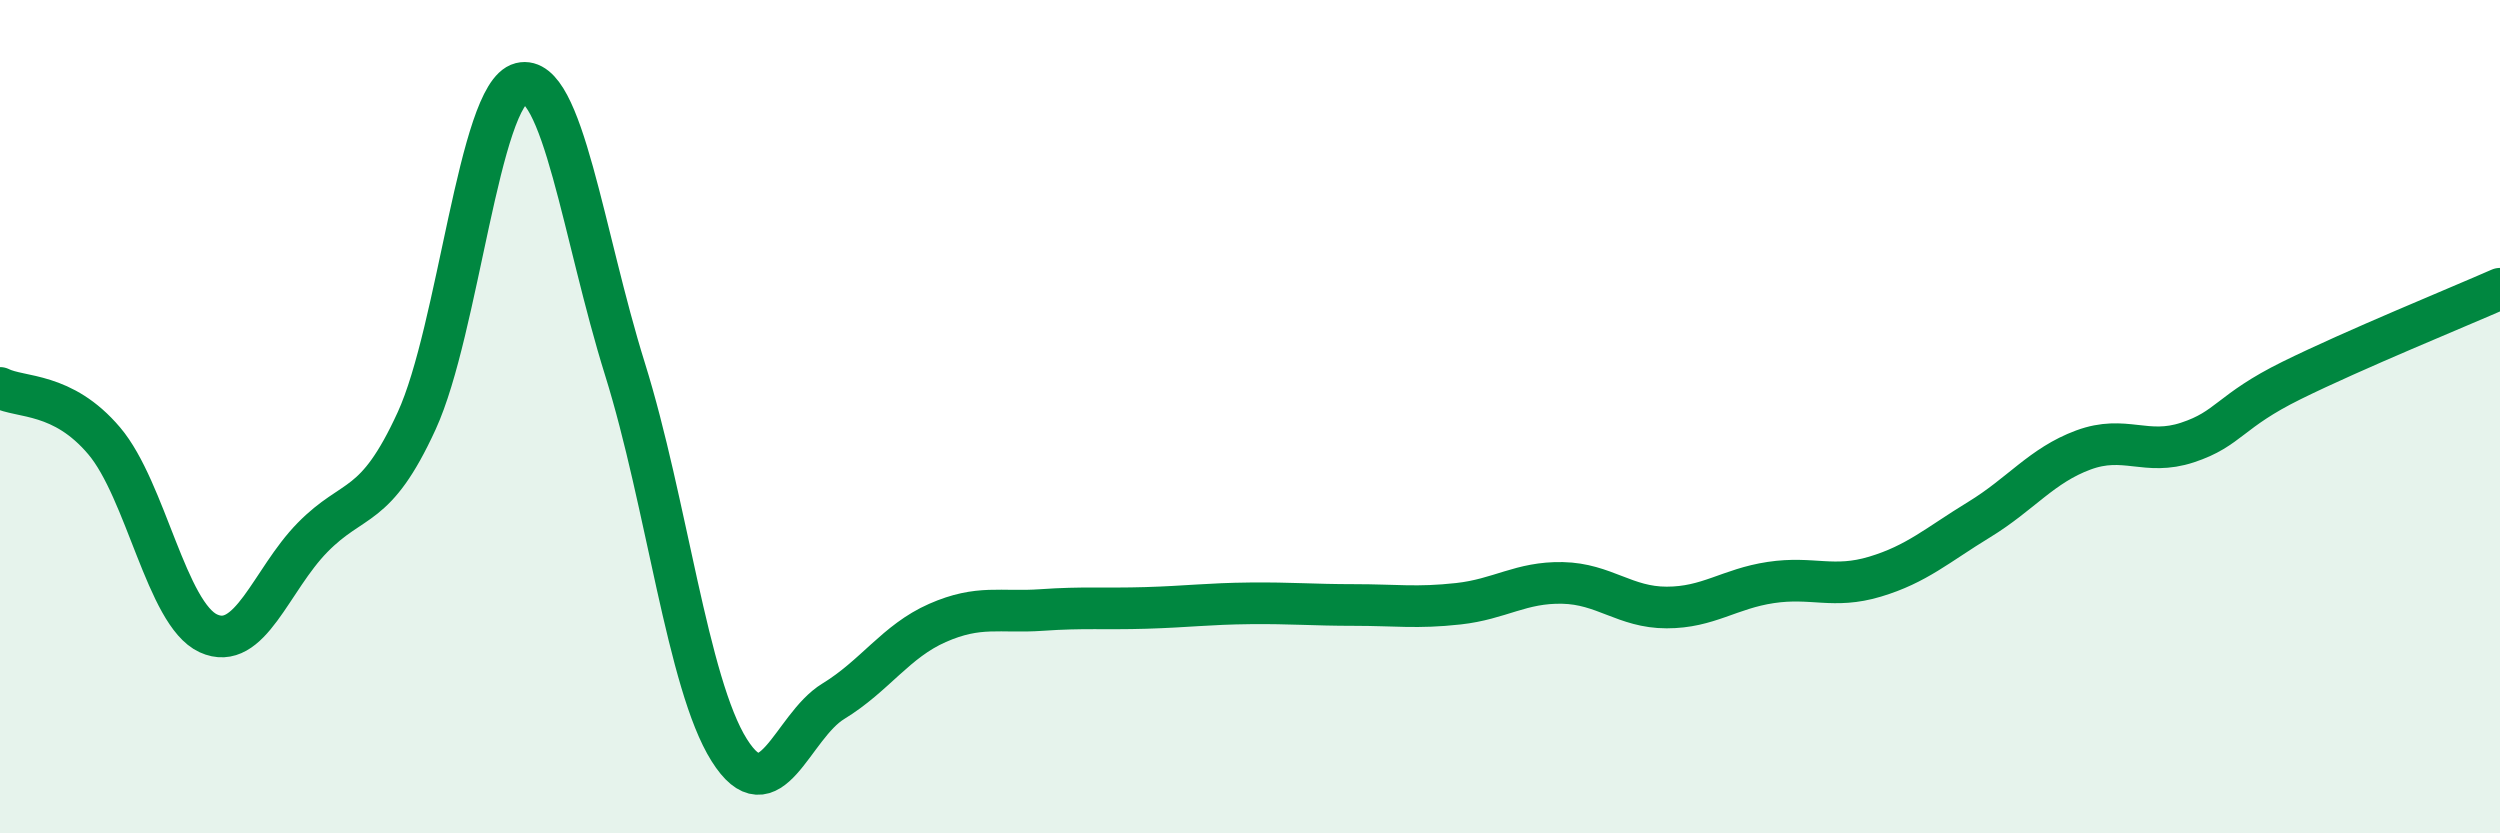
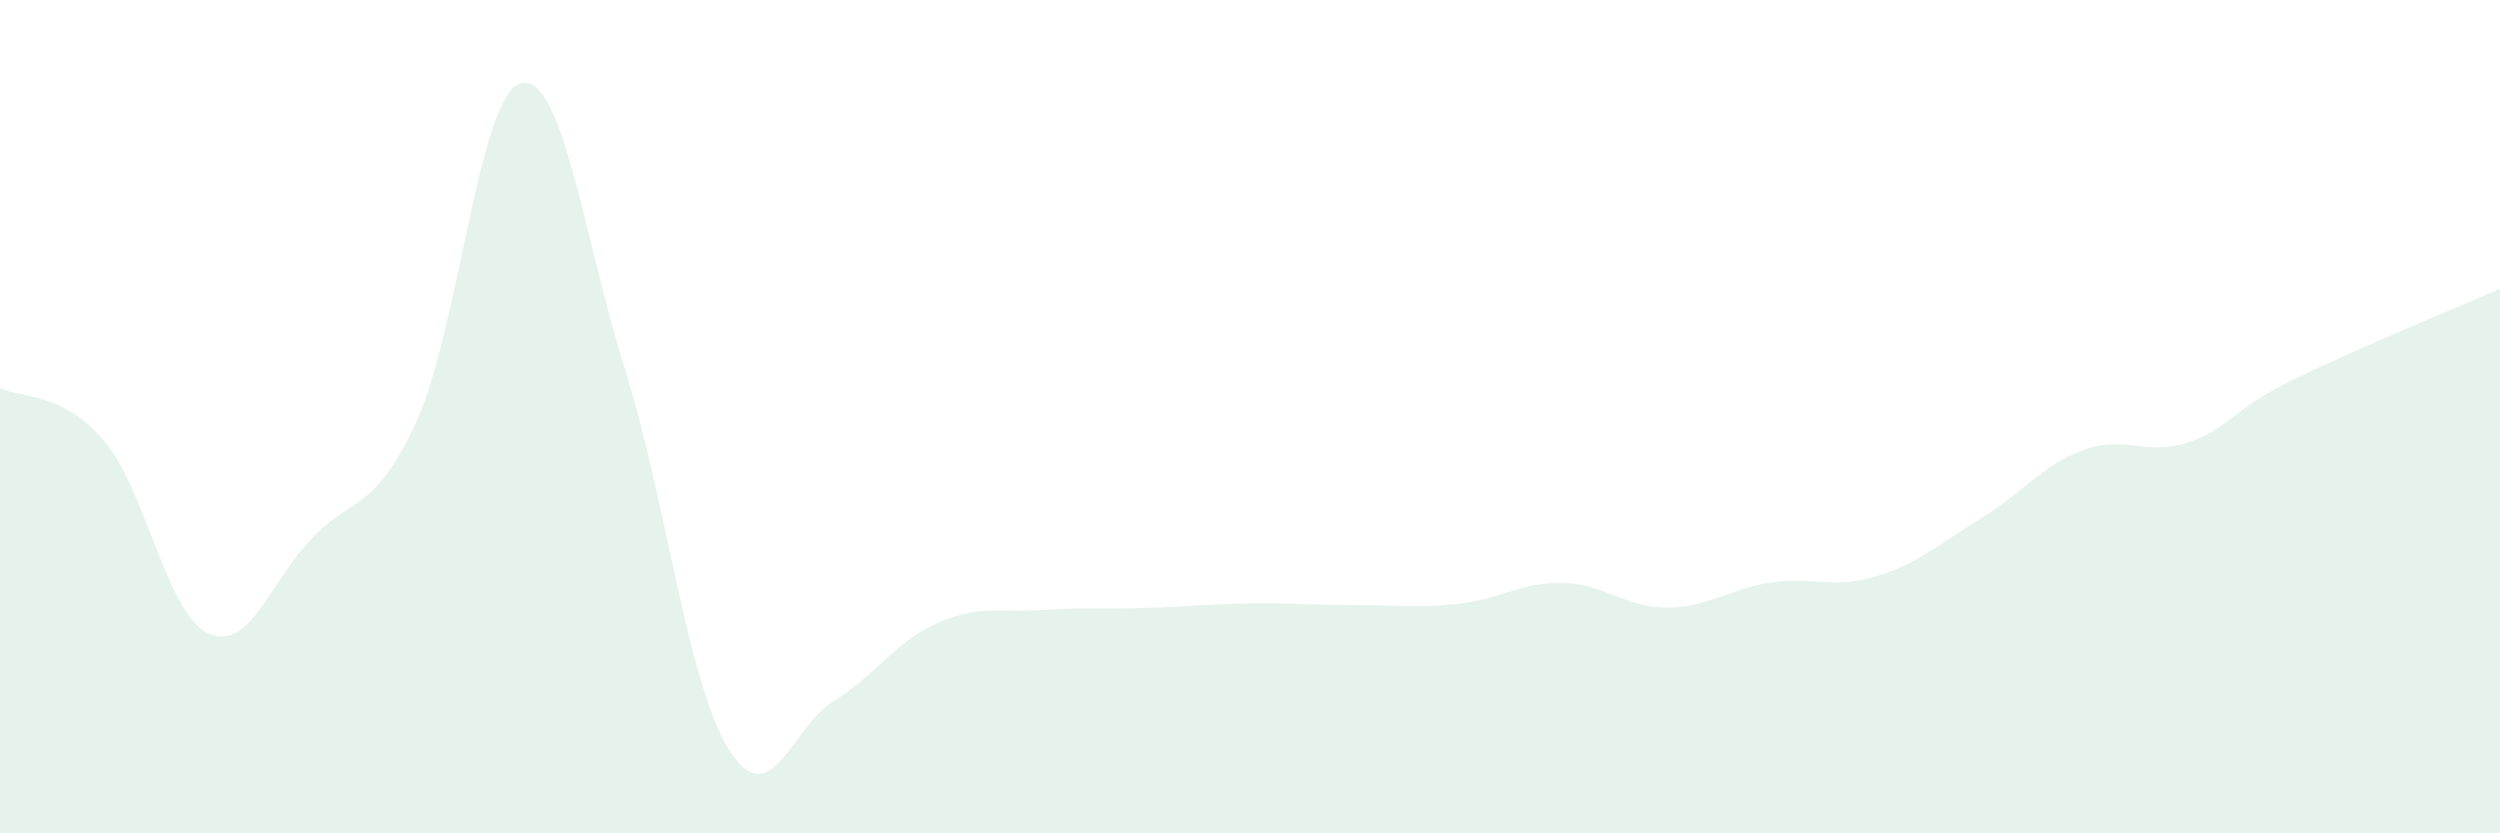
<svg xmlns="http://www.w3.org/2000/svg" width="60" height="20" viewBox="0 0 60 20">
  <path d="M 0,9.31 C 0.5,9.56 1.5,9.4 2.5,10.58 C 3.5,11.76 4,14.74 5,15.2 C 6,15.66 6.5,13.92 7.5,12.9 C 8.5,11.88 9,12.28 10,10.1 C 11,7.92 11.5,2.25 12.5,2 C 13.5,1.75 14,5.66 15,8.86 C 16,12.06 16.5,16.41 17.5,18 C 18.5,19.59 19,17.44 20,16.83 C 21,16.22 21.5,15.39 22.5,14.95 C 23.5,14.51 24,14.71 25,14.64 C 26,14.57 26.5,14.62 27.5,14.59 C 28.5,14.56 29,14.49 30,14.48 C 31,14.47 31.5,14.52 32.5,14.52 C 33.5,14.52 34,14.6 35,14.49 C 36,14.38 36.5,13.97 37.5,13.99 C 38.5,14.01 39,14.58 40,14.58 C 41,14.58 41.5,14.13 42.5,13.98 C 43.5,13.83 44,14.14 45,13.84 C 46,13.54 46.5,13.08 47.5,12.47 C 48.5,11.86 49,11.17 50,10.8 C 51,10.43 51.5,10.95 52.5,10.62 C 53.5,10.29 53.5,9.87 55,9.13 C 56.5,8.39 59,7.37 60,6.93L60 20L0 20Z" fill="#008740" opacity="0.1" stroke-linecap="round" stroke-linejoin="round" />
-   <path d="M 0,9.31 C 0.5,9.56 1.5,9.4 2.5,10.58 C 3.5,11.76 4,14.74 5,15.2 C 6,15.66 6.5,13.92 7.5,12.9 C 8.5,11.88 9,12.28 10,10.1 C 11,7.92 11.5,2.25 12.5,2 C 13.5,1.75 14,5.66 15,8.86 C 16,12.06 16.5,16.41 17.5,18 C 18.5,19.59 19,17.44 20,16.83 C 21,16.22 21.5,15.39 22.5,14.95 C 23.5,14.51 24,14.71 25,14.64 C 26,14.57 26.5,14.62 27.5,14.59 C 28.5,14.56 29,14.49 30,14.48 C 31,14.47 31.5,14.52 32.5,14.52 C 33.5,14.52 34,14.6 35,14.49 C 36,14.38 36.5,13.97 37.5,13.99 C 38.5,14.01 39,14.58 40,14.58 C 41,14.58 41.5,14.13 42.5,13.98 C 43.5,13.83 44,14.14 45,13.84 C 46,13.54 46.5,13.08 47.5,12.47 C 48.5,11.86 49,11.17 50,10.8 C 51,10.43 51.5,10.95 52.5,10.62 C 53.5,10.29 53.5,9.87 55,9.13 C 56.5,8.39 59,7.37 60,6.93" stroke="#008740" stroke-width="1" fill="none" stroke-linecap="round" stroke-linejoin="round" />
</svg>